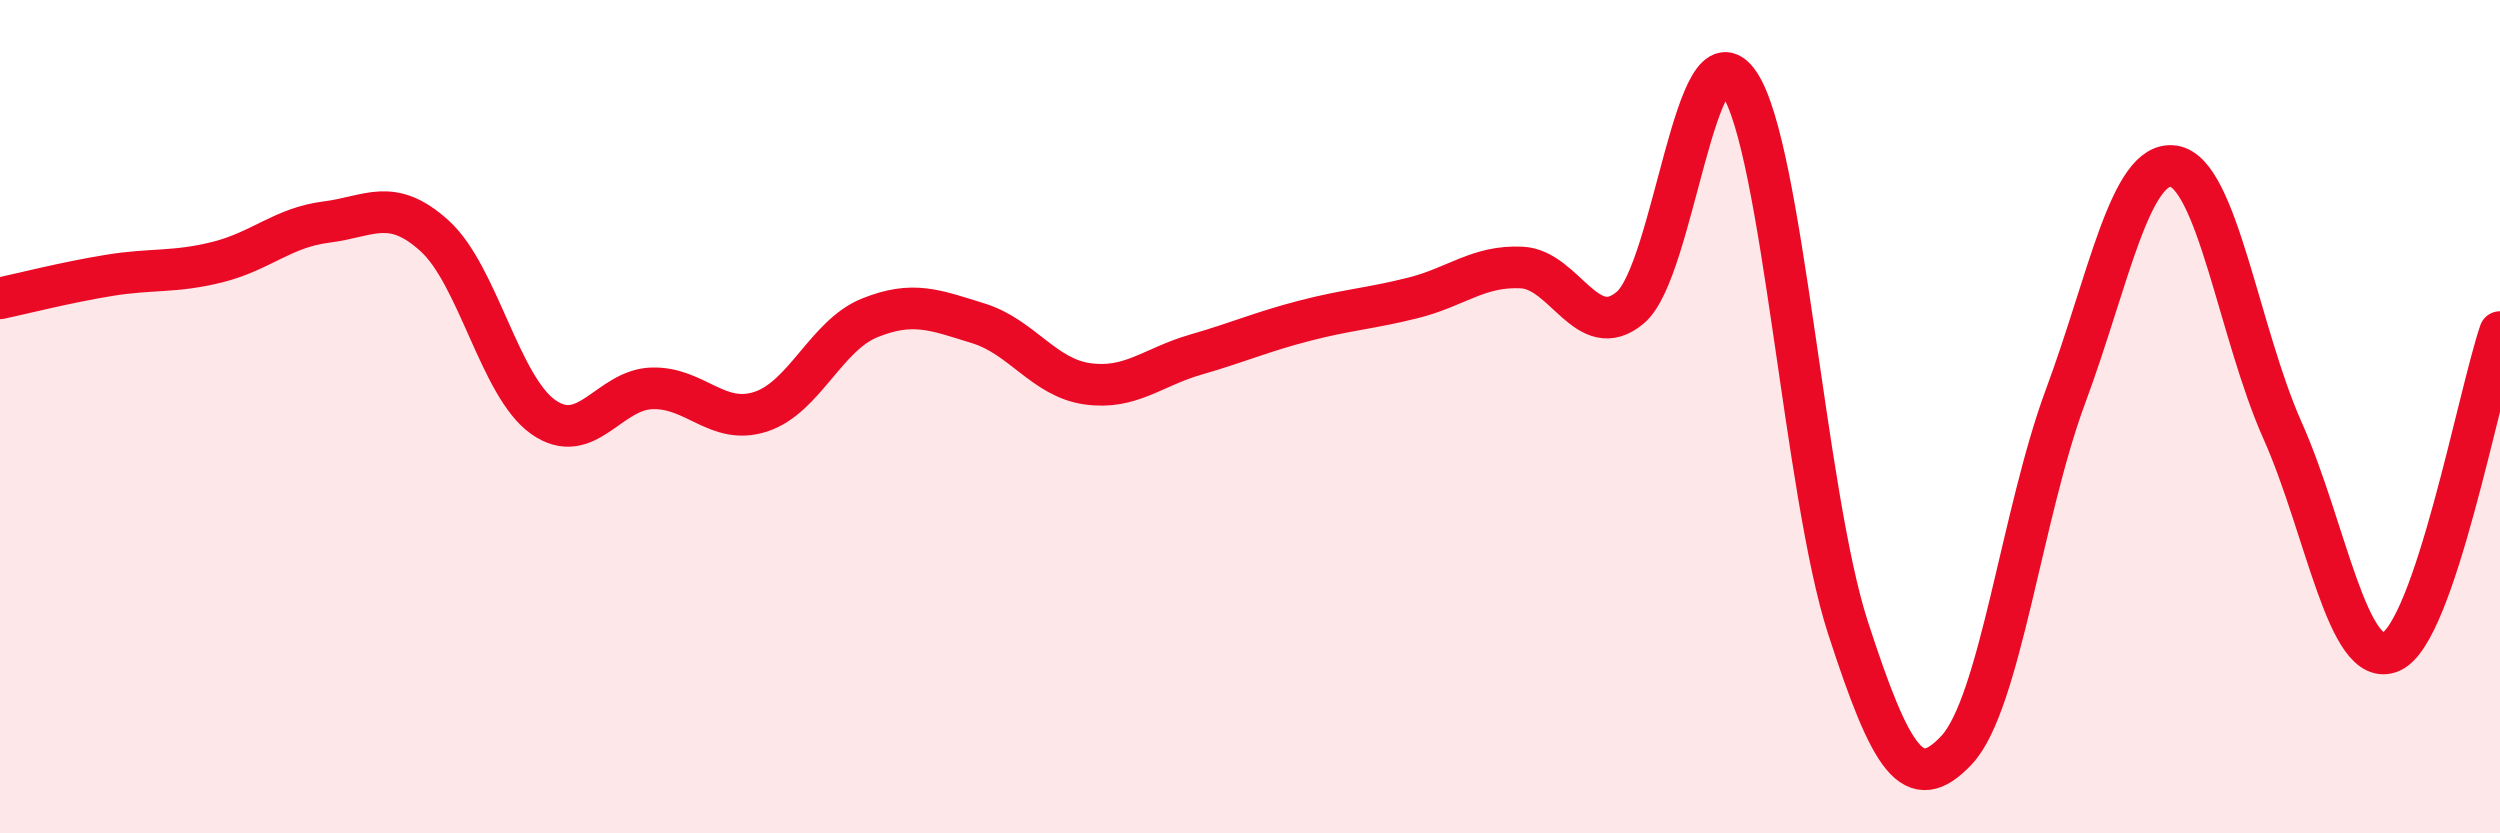
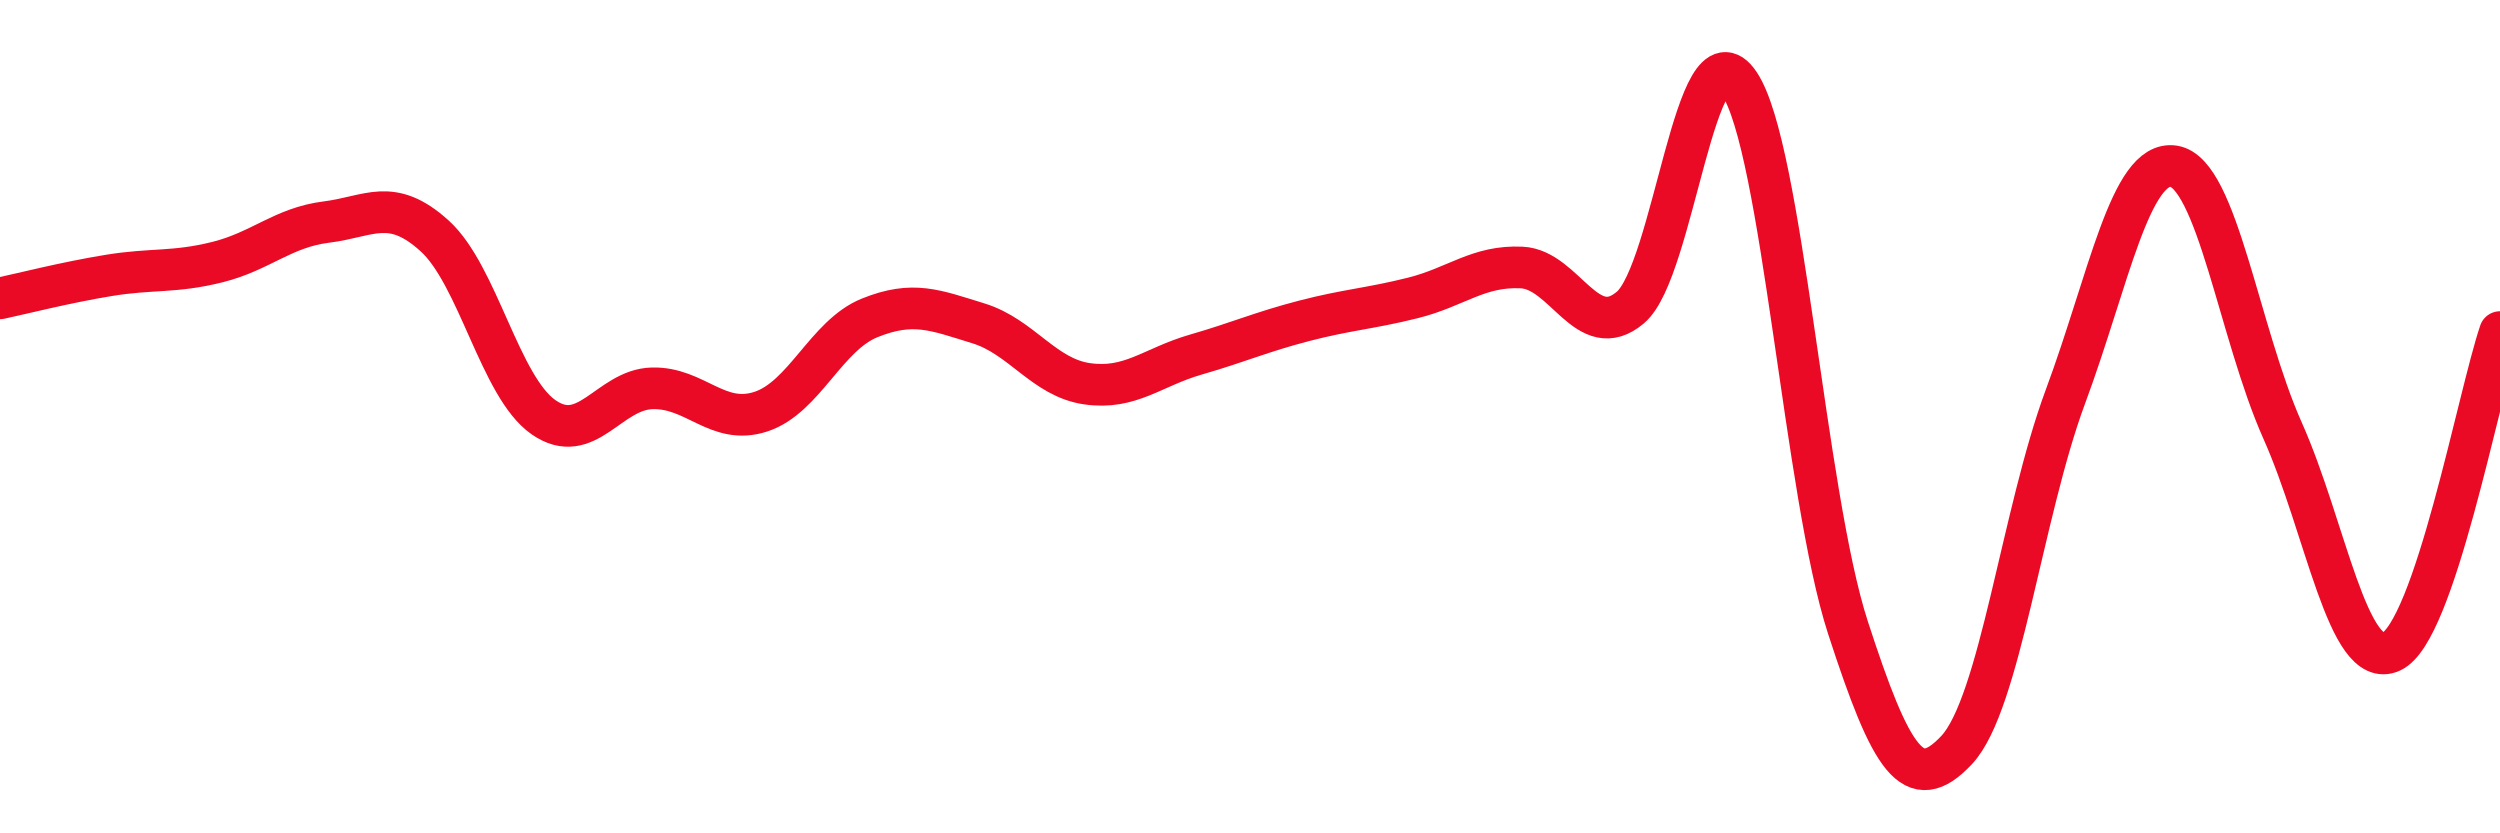
<svg xmlns="http://www.w3.org/2000/svg" width="60" height="20" viewBox="0 0 60 20">
-   <path d="M 0,7.16 C 0.52,7.05 1.57,6.78 2.61,6.61 C 3.65,6.44 4.18,6.55 5.22,6.29 C 6.26,6.03 6.79,5.46 7.83,5.33 C 8.87,5.2 9.39,4.72 10.43,5.66 C 11.47,6.6 12,9.28 13.04,10.01 C 14.08,10.74 14.61,9.35 15.65,9.32 C 16.69,9.29 17.22,10.22 18.26,9.88 C 19.3,9.54 19.83,8.05 20.87,7.63 C 21.91,7.21 22.44,7.44 23.48,7.76 C 24.52,8.08 25.05,9.06 26.09,9.21 C 27.13,9.36 27.66,8.81 28.7,8.51 C 29.74,8.21 30.26,7.97 31.3,7.7 C 32.34,7.43 32.87,7.41 33.91,7.15 C 34.95,6.89 35.48,6.37 36.52,6.42 C 37.56,6.47 38.09,8.26 39.13,7.38 C 40.17,6.5 40.7,0.46 41.74,2 C 42.78,3.54 43.31,11.86 44.35,15.06 C 45.39,18.26 45.92,19.11 46.96,18 C 48,16.89 48.53,12.32 49.57,9.52 C 50.61,6.72 51.13,3.83 52.17,3.99 C 53.21,4.15 53.74,8 54.78,10.33 C 55.82,12.66 56.35,16.11 57.39,15.64 C 58.43,15.17 59.48,9.5 60,7.97L60 20L0 20Z" fill="#EB0A25" opacity="0.1" stroke-linecap="round" stroke-linejoin="round" />
  <path d="M 0,7.16 C 0.52,7.05 1.57,6.78 2.61,6.61 C 3.65,6.44 4.18,6.55 5.22,6.29 C 6.26,6.03 6.79,5.46 7.83,5.33 C 8.87,5.2 9.39,4.72 10.43,5.66 C 11.47,6.6 12,9.28 13.04,10.01 C 14.08,10.74 14.61,9.35 15.65,9.32 C 16.69,9.29 17.22,10.22 18.26,9.88 C 19.3,9.54 19.83,8.05 20.87,7.63 C 21.91,7.21 22.44,7.44 23.48,7.76 C 24.52,8.08 25.05,9.06 26.09,9.21 C 27.13,9.36 27.66,8.81 28.7,8.51 C 29.74,8.21 30.26,7.97 31.3,7.7 C 32.34,7.43 32.87,7.41 33.91,7.15 C 34.95,6.89 35.48,6.37 36.52,6.42 C 37.56,6.47 38.09,8.26 39.13,7.38 C 40.17,6.5 40.7,0.46 41.74,2 C 42.78,3.54 43.31,11.86 44.35,15.06 C 45.39,18.26 45.92,19.11 46.96,18 C 48,16.89 48.53,12.32 49.57,9.52 C 50.61,6.72 51.13,3.83 52.17,3.99 C 53.21,4.15 53.74,8 54.78,10.33 C 55.82,12.66 56.35,16.11 57.39,15.64 C 58.43,15.17 59.48,9.5 60,7.97" stroke="#EB0A25" stroke-width="1" fill="none" stroke-linecap="round" stroke-linejoin="round" />
</svg>